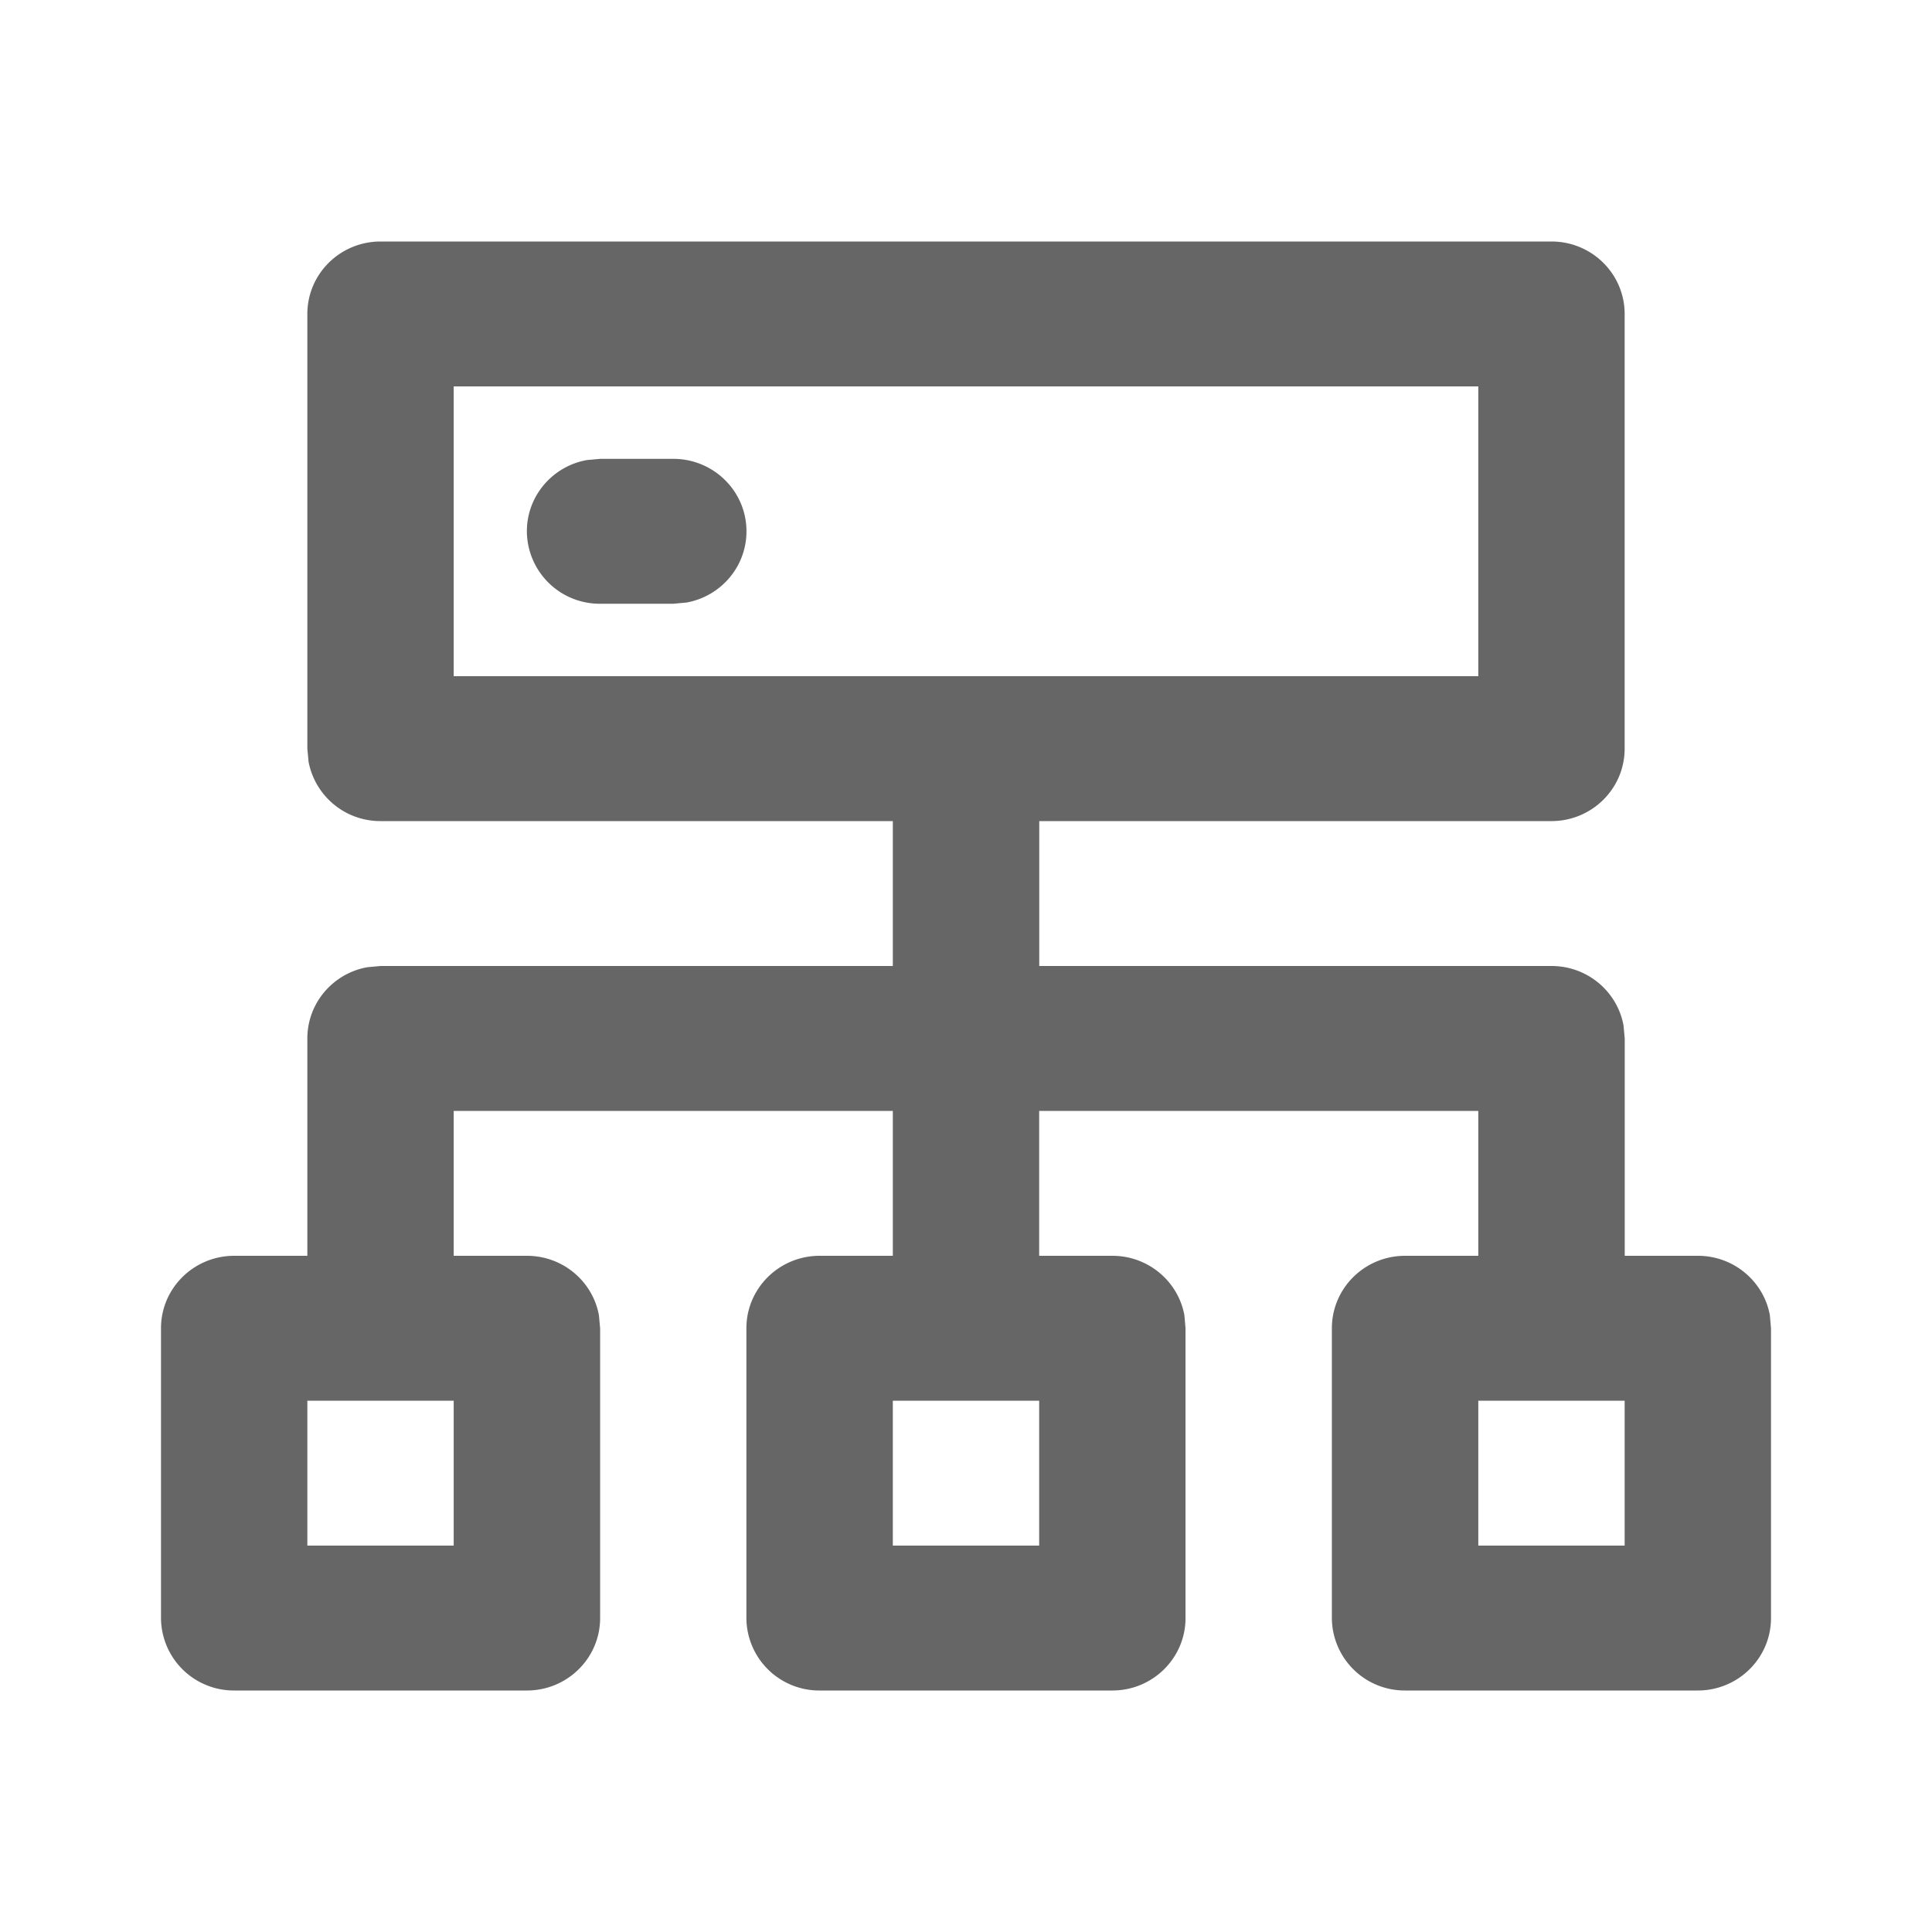
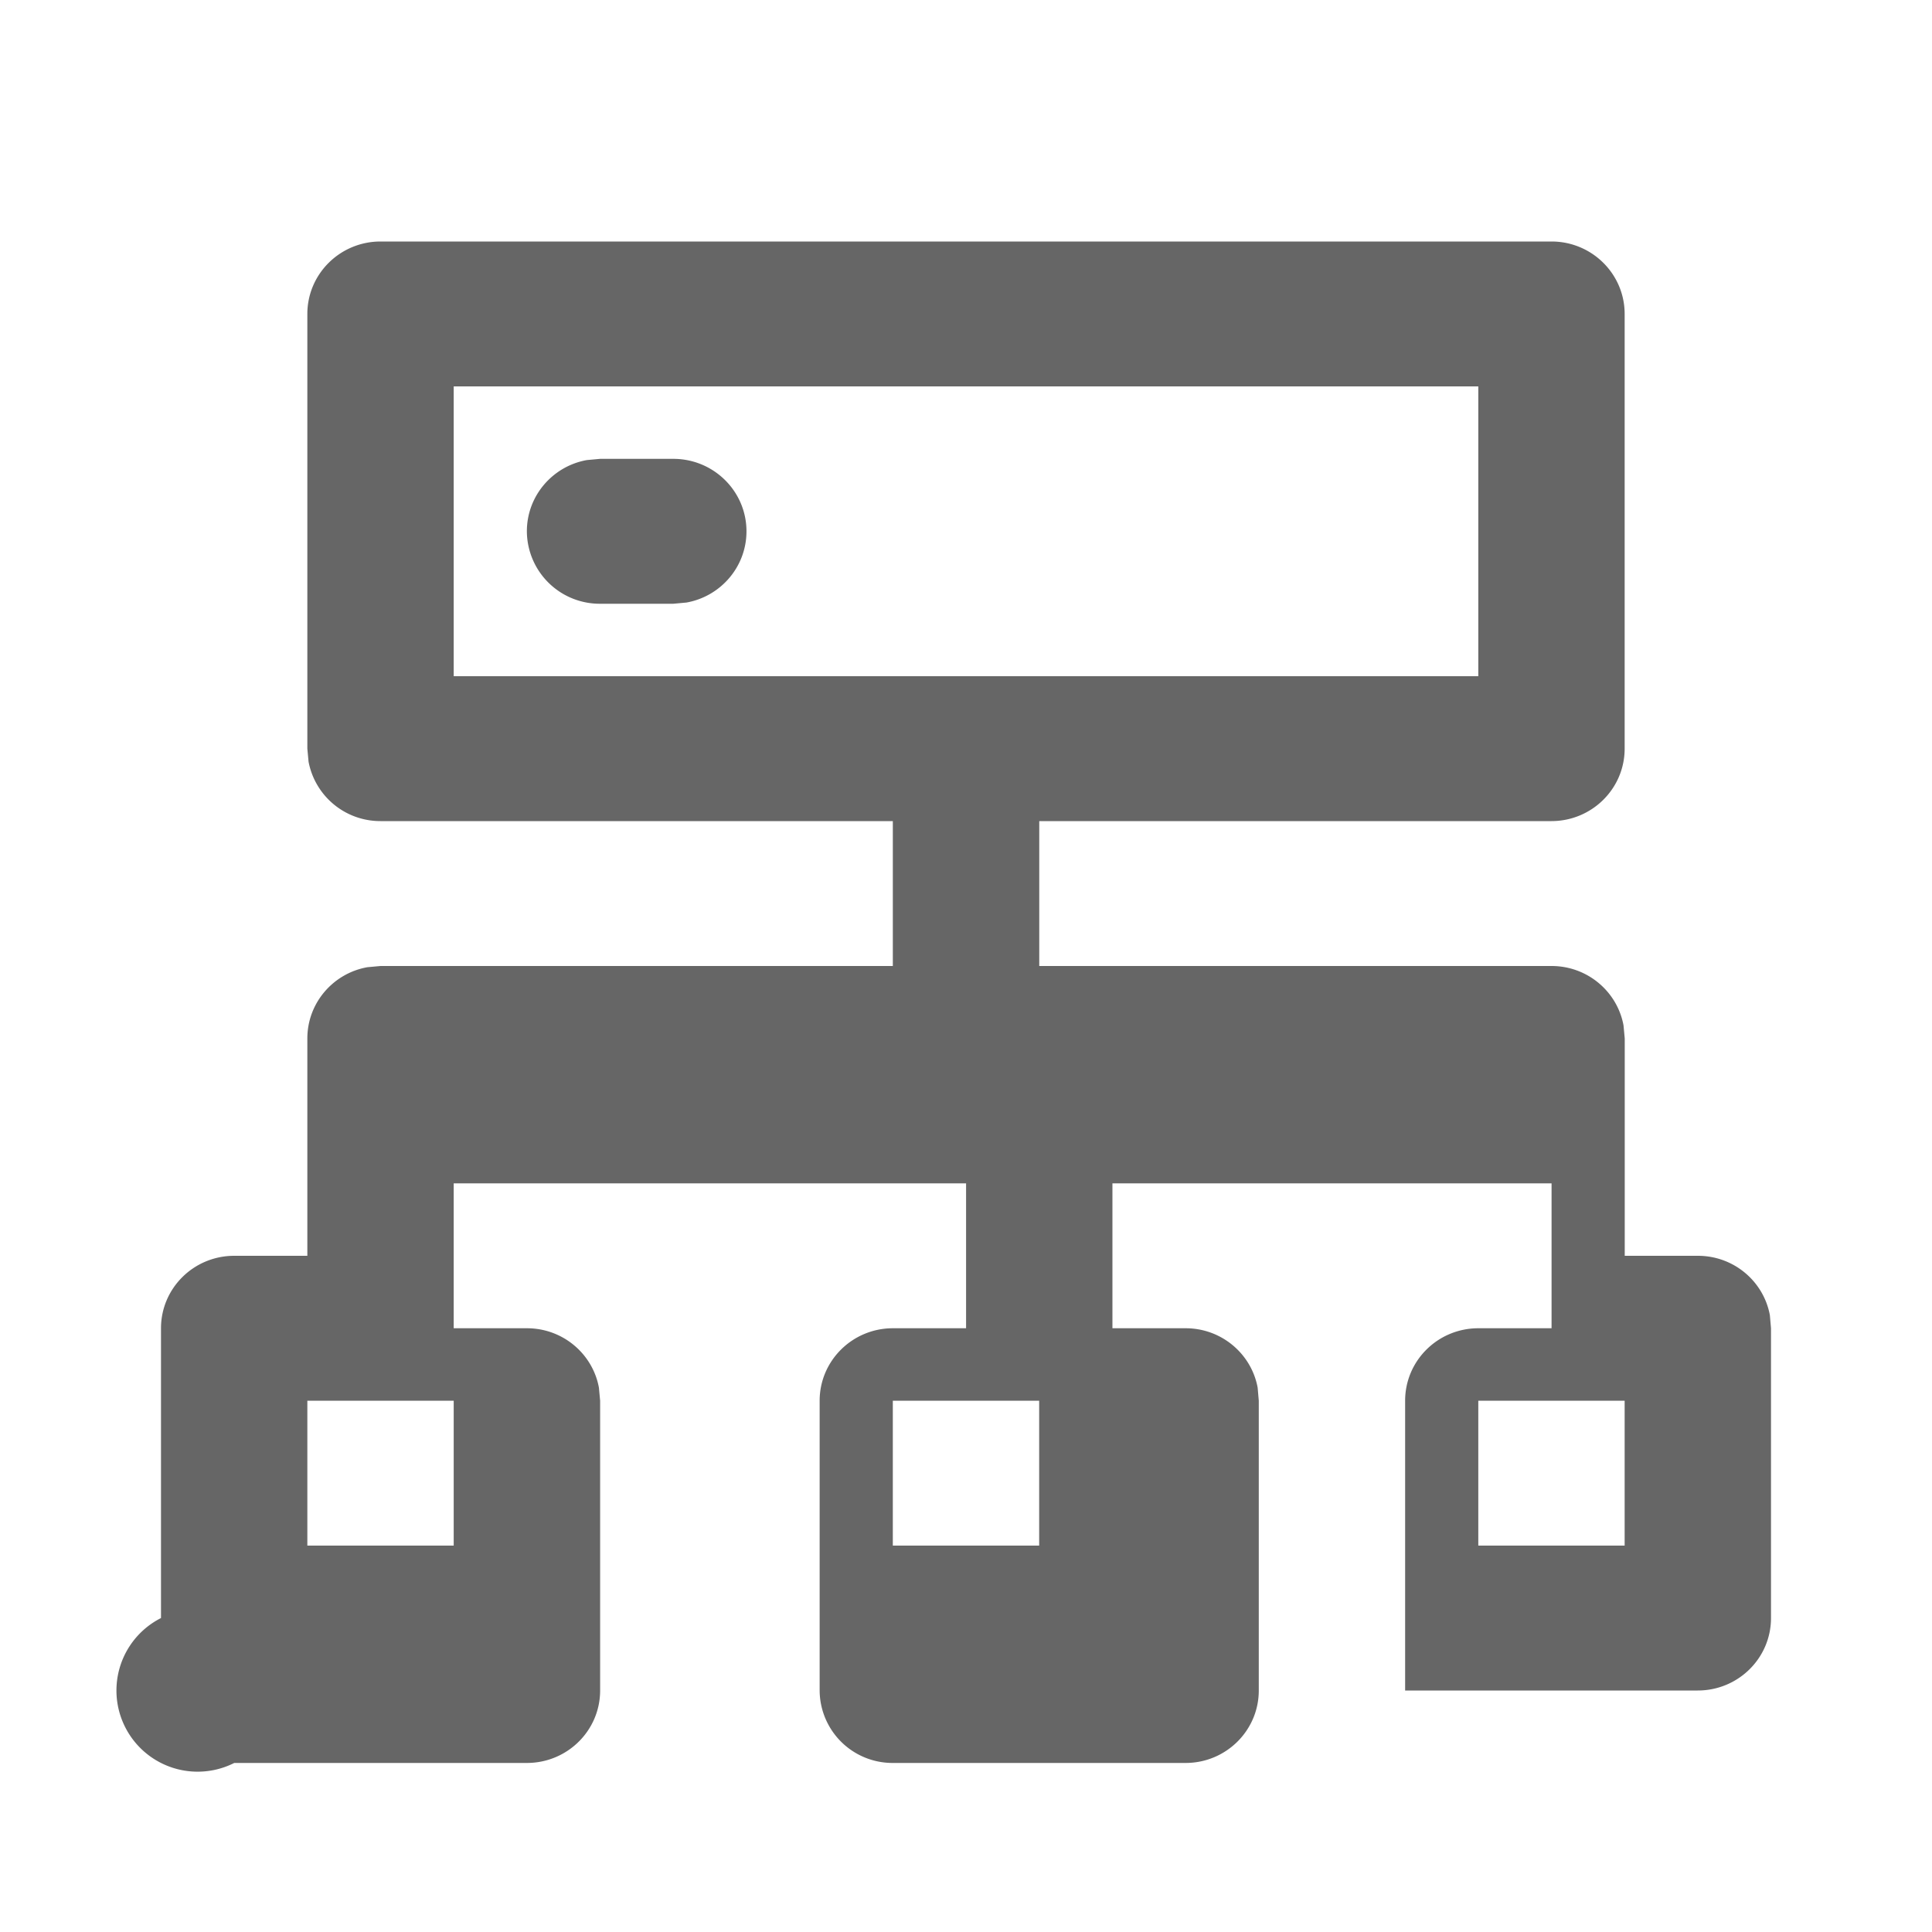
<svg xmlns="http://www.w3.org/2000/svg" t="1731586705086" class="icon" viewBox="0 0 1024 1024" version="1.1" p-id="8494" width="200" height="200">
-   <path d="M822.315 128c21.419 0 38.784 17.195 38.784 38.4v230.4c0 21.205-17.365 38.4-38.827 38.4H550.827V512h271.531c19.029 0 34.859 13.568 38.144 31.488l0.64 6.912v115.2h38.784c19.029 0 34.859 13.568 38.144 31.488L938.667 704v153.6c0 21.205-17.365 38.4-38.827 38.4h-155.093a38.613 38.613 0 0 1-38.827-38.4v-153.6c0-21.205 17.365-38.4 38.827-38.4h38.784v-76.8h-232.747v76.8h38.827c18.987 0 34.859 13.568 38.144 31.488l0.597 6.912v153.6c0 21.205-17.365 38.4-38.784 38.4h-155.136a38.613 38.613 0 0 1-38.827-38.4v-153.6c0-21.205 17.408-38.4 38.827-38.4h38.784v-76.8H240.469v76.8h38.827c19.029 0 34.859 13.568 38.144 31.488l0.64 6.912v153.6c0 21.205-17.365 38.4-38.827 38.4H124.16A38.613 38.613 0 0 1 85.333 857.6v-153.6c0-21.205 17.365-38.4 38.827-38.4h38.741v-115.2c0-18.859 13.739-34.56 31.829-37.76L201.685 512h271.531v-76.8H201.685a38.699 38.699 0 0 1-38.144-31.488L162.901 396.8V166.4c0-21.205 17.365-38.4 38.827-38.4h620.587zM240.469 742.4H162.901v76.8h77.568v-76.8z m620.629 0h-77.568v76.8h77.568v-76.8z m-310.315 0h-77.568v76.8h77.568v-76.8z m232.747-537.6H240.469v153.6h543.061V204.8z m-426.667 38.4c21.419 0 38.784 17.195 38.784 38.4 0 18.859-13.739 34.56-31.829 37.76l-6.955 0.64h-38.827a38.613 38.613 0 0 1-38.784-38.4c0-18.859 13.739-34.56 31.829-37.76l6.997-0.64h38.784z" fill="#666666" p-id="8495" />
+   <path d="M822.315 128c21.419 0 38.784 17.195 38.784 38.4v230.4c0 21.205-17.365 38.4-38.827 38.4H550.827V512h271.531c19.029 0 34.859 13.568 38.144 31.488l0.64 6.912v115.2h38.784c19.029 0 34.859 13.568 38.144 31.488L938.667 704v153.6c0 21.205-17.365 38.4-38.827 38.4h-155.093v-153.6c0-21.205 17.365-38.4 38.827-38.4h38.784v-76.8h-232.747v76.8h38.827c18.987 0 34.859 13.568 38.144 31.488l0.597 6.912v153.6c0 21.205-17.365 38.4-38.784 38.4h-155.136a38.613 38.613 0 0 1-38.827-38.4v-153.6c0-21.205 17.408-38.4 38.827-38.4h38.784v-76.8H240.469v76.8h38.827c19.029 0 34.859 13.568 38.144 31.488l0.64 6.912v153.6c0 21.205-17.365 38.4-38.827 38.4H124.16A38.613 38.613 0 0 1 85.333 857.6v-153.6c0-21.205 17.365-38.4 38.827-38.4h38.741v-115.2c0-18.859 13.739-34.56 31.829-37.76L201.685 512h271.531v-76.8H201.685a38.699 38.699 0 0 1-38.144-31.488L162.901 396.8V166.4c0-21.205 17.365-38.4 38.827-38.4h620.587zM240.469 742.4H162.901v76.8h77.568v-76.8z m620.629 0h-77.568v76.8h77.568v-76.8z m-310.315 0h-77.568v76.8h77.568v-76.8z m232.747-537.6H240.469v153.6h543.061V204.8z m-426.667 38.4c21.419 0 38.784 17.195 38.784 38.4 0 18.859-13.739 34.56-31.829 37.76l-6.955 0.64h-38.827a38.613 38.613 0 0 1-38.784-38.4c0-18.859 13.739-34.56 31.829-37.76l6.997-0.64h38.784z" fill="#666666" p-id="8495" />
</svg>